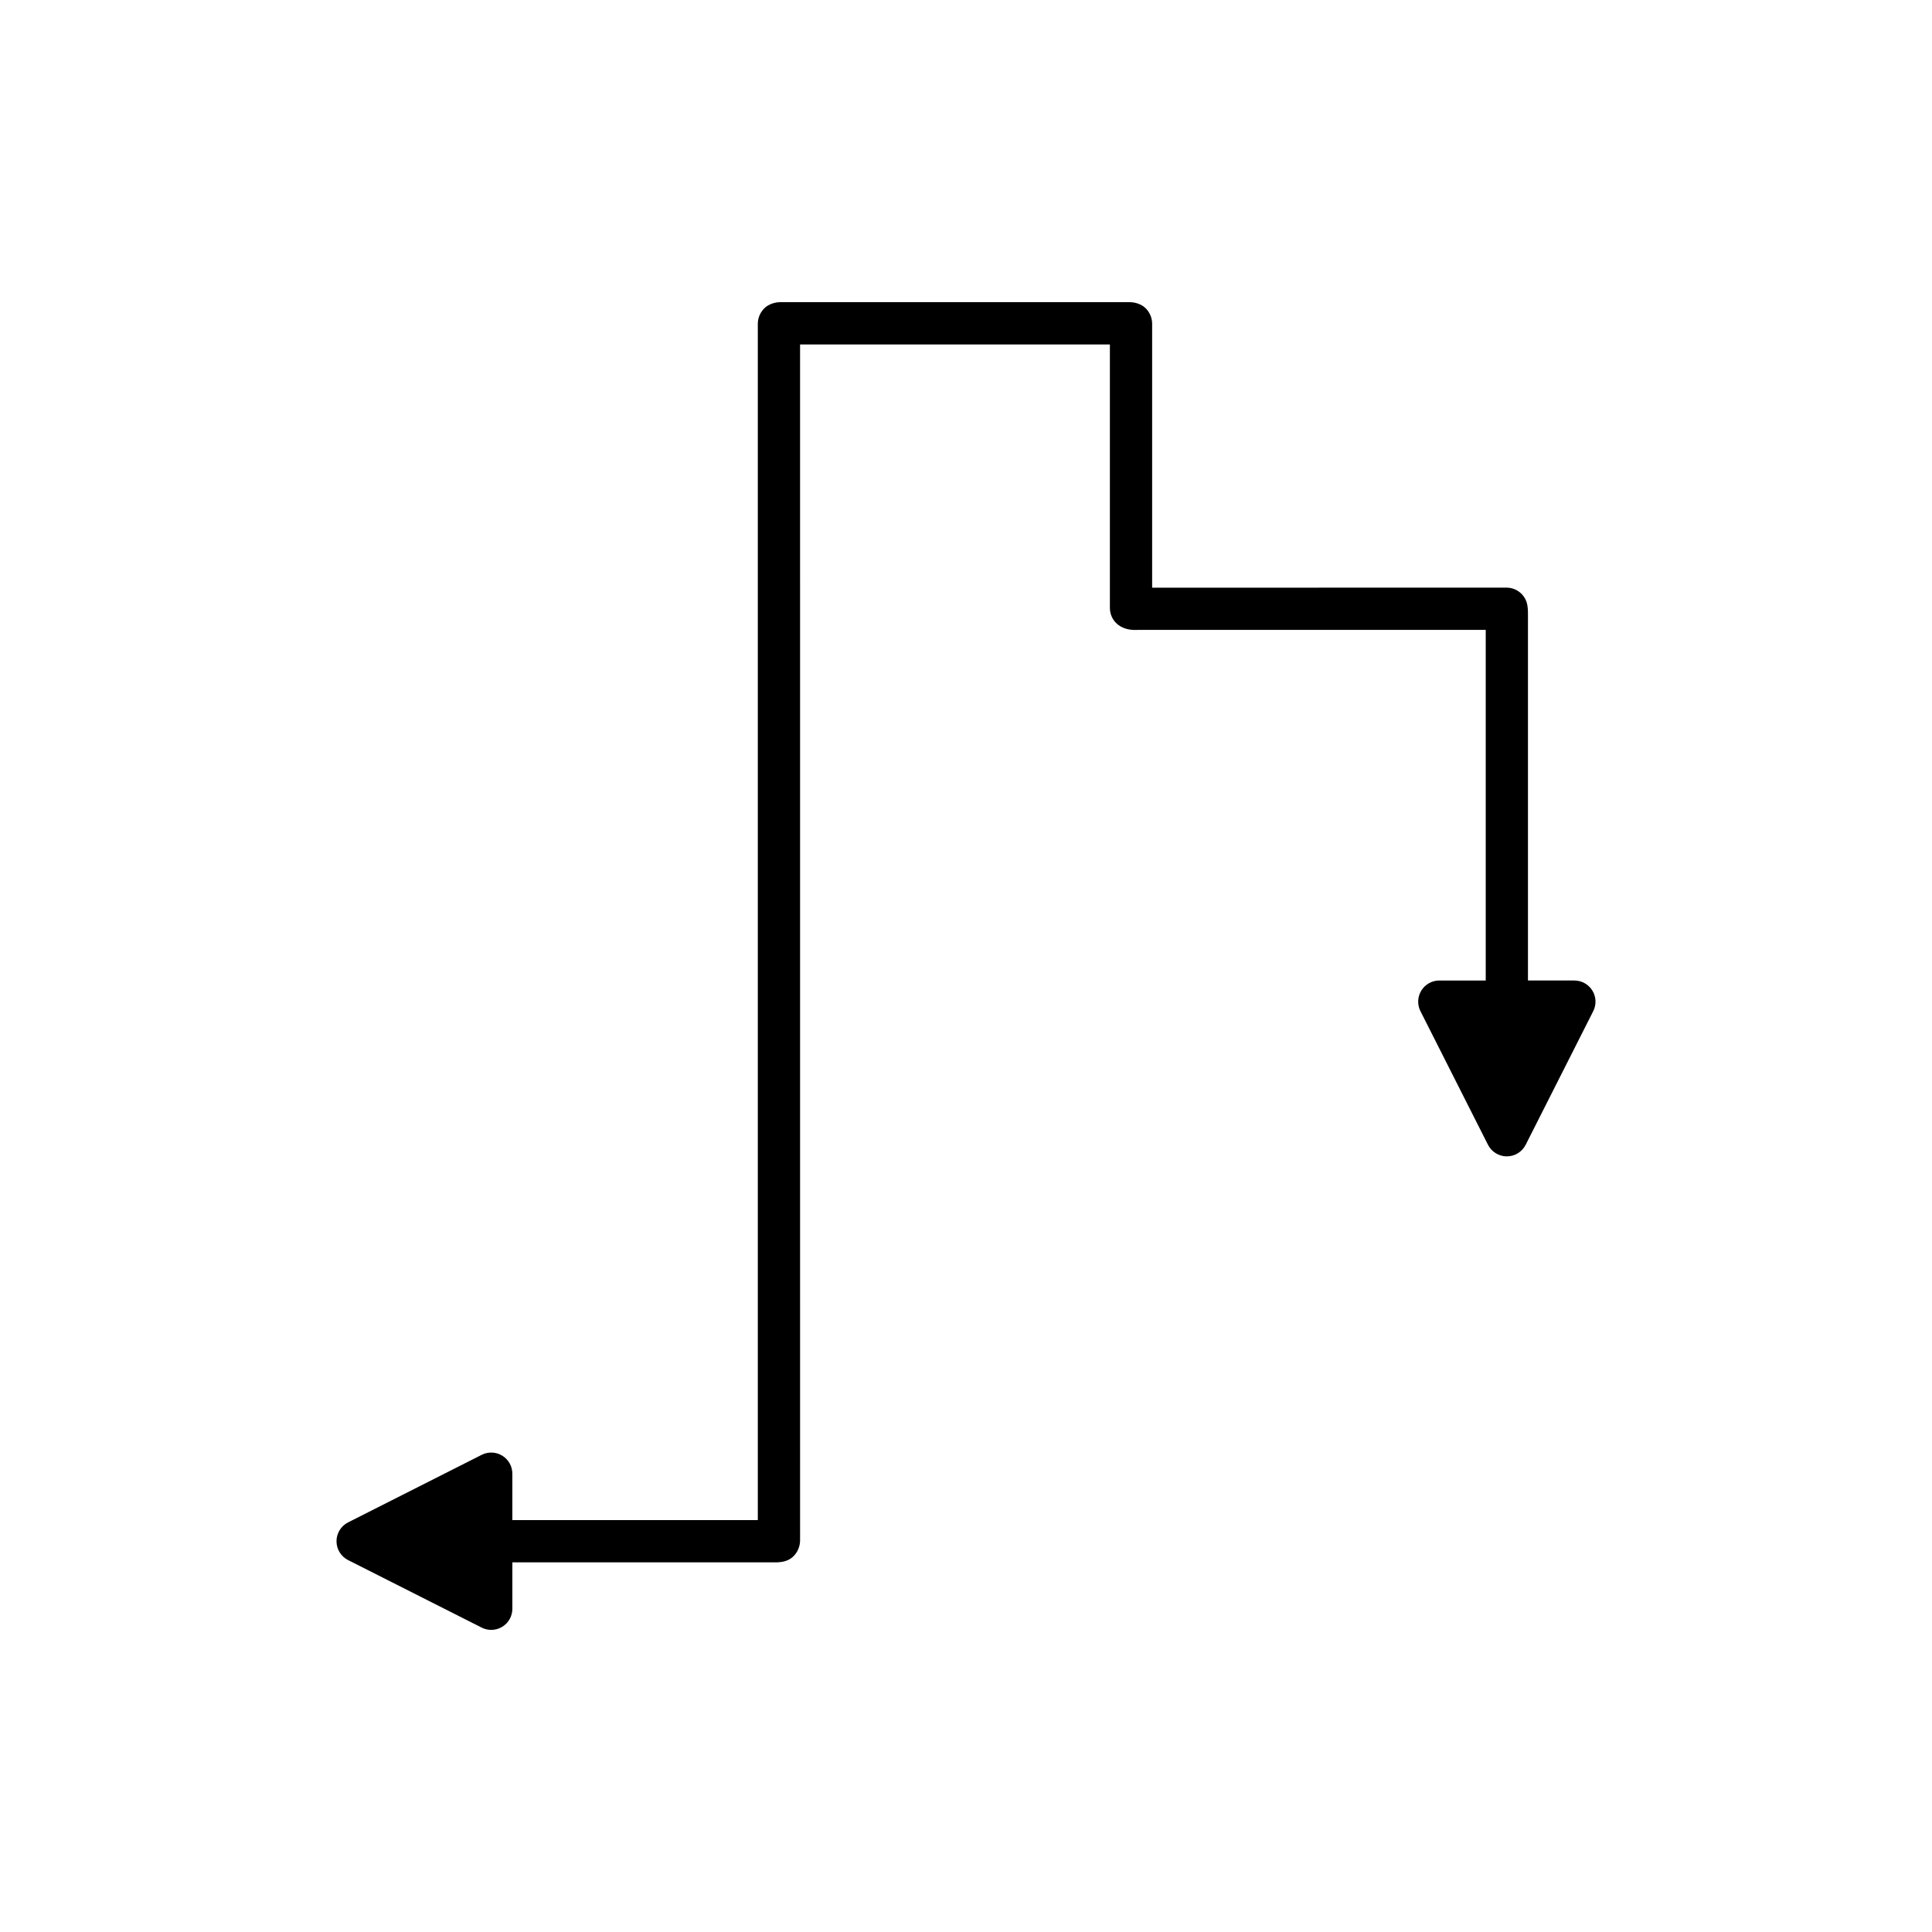
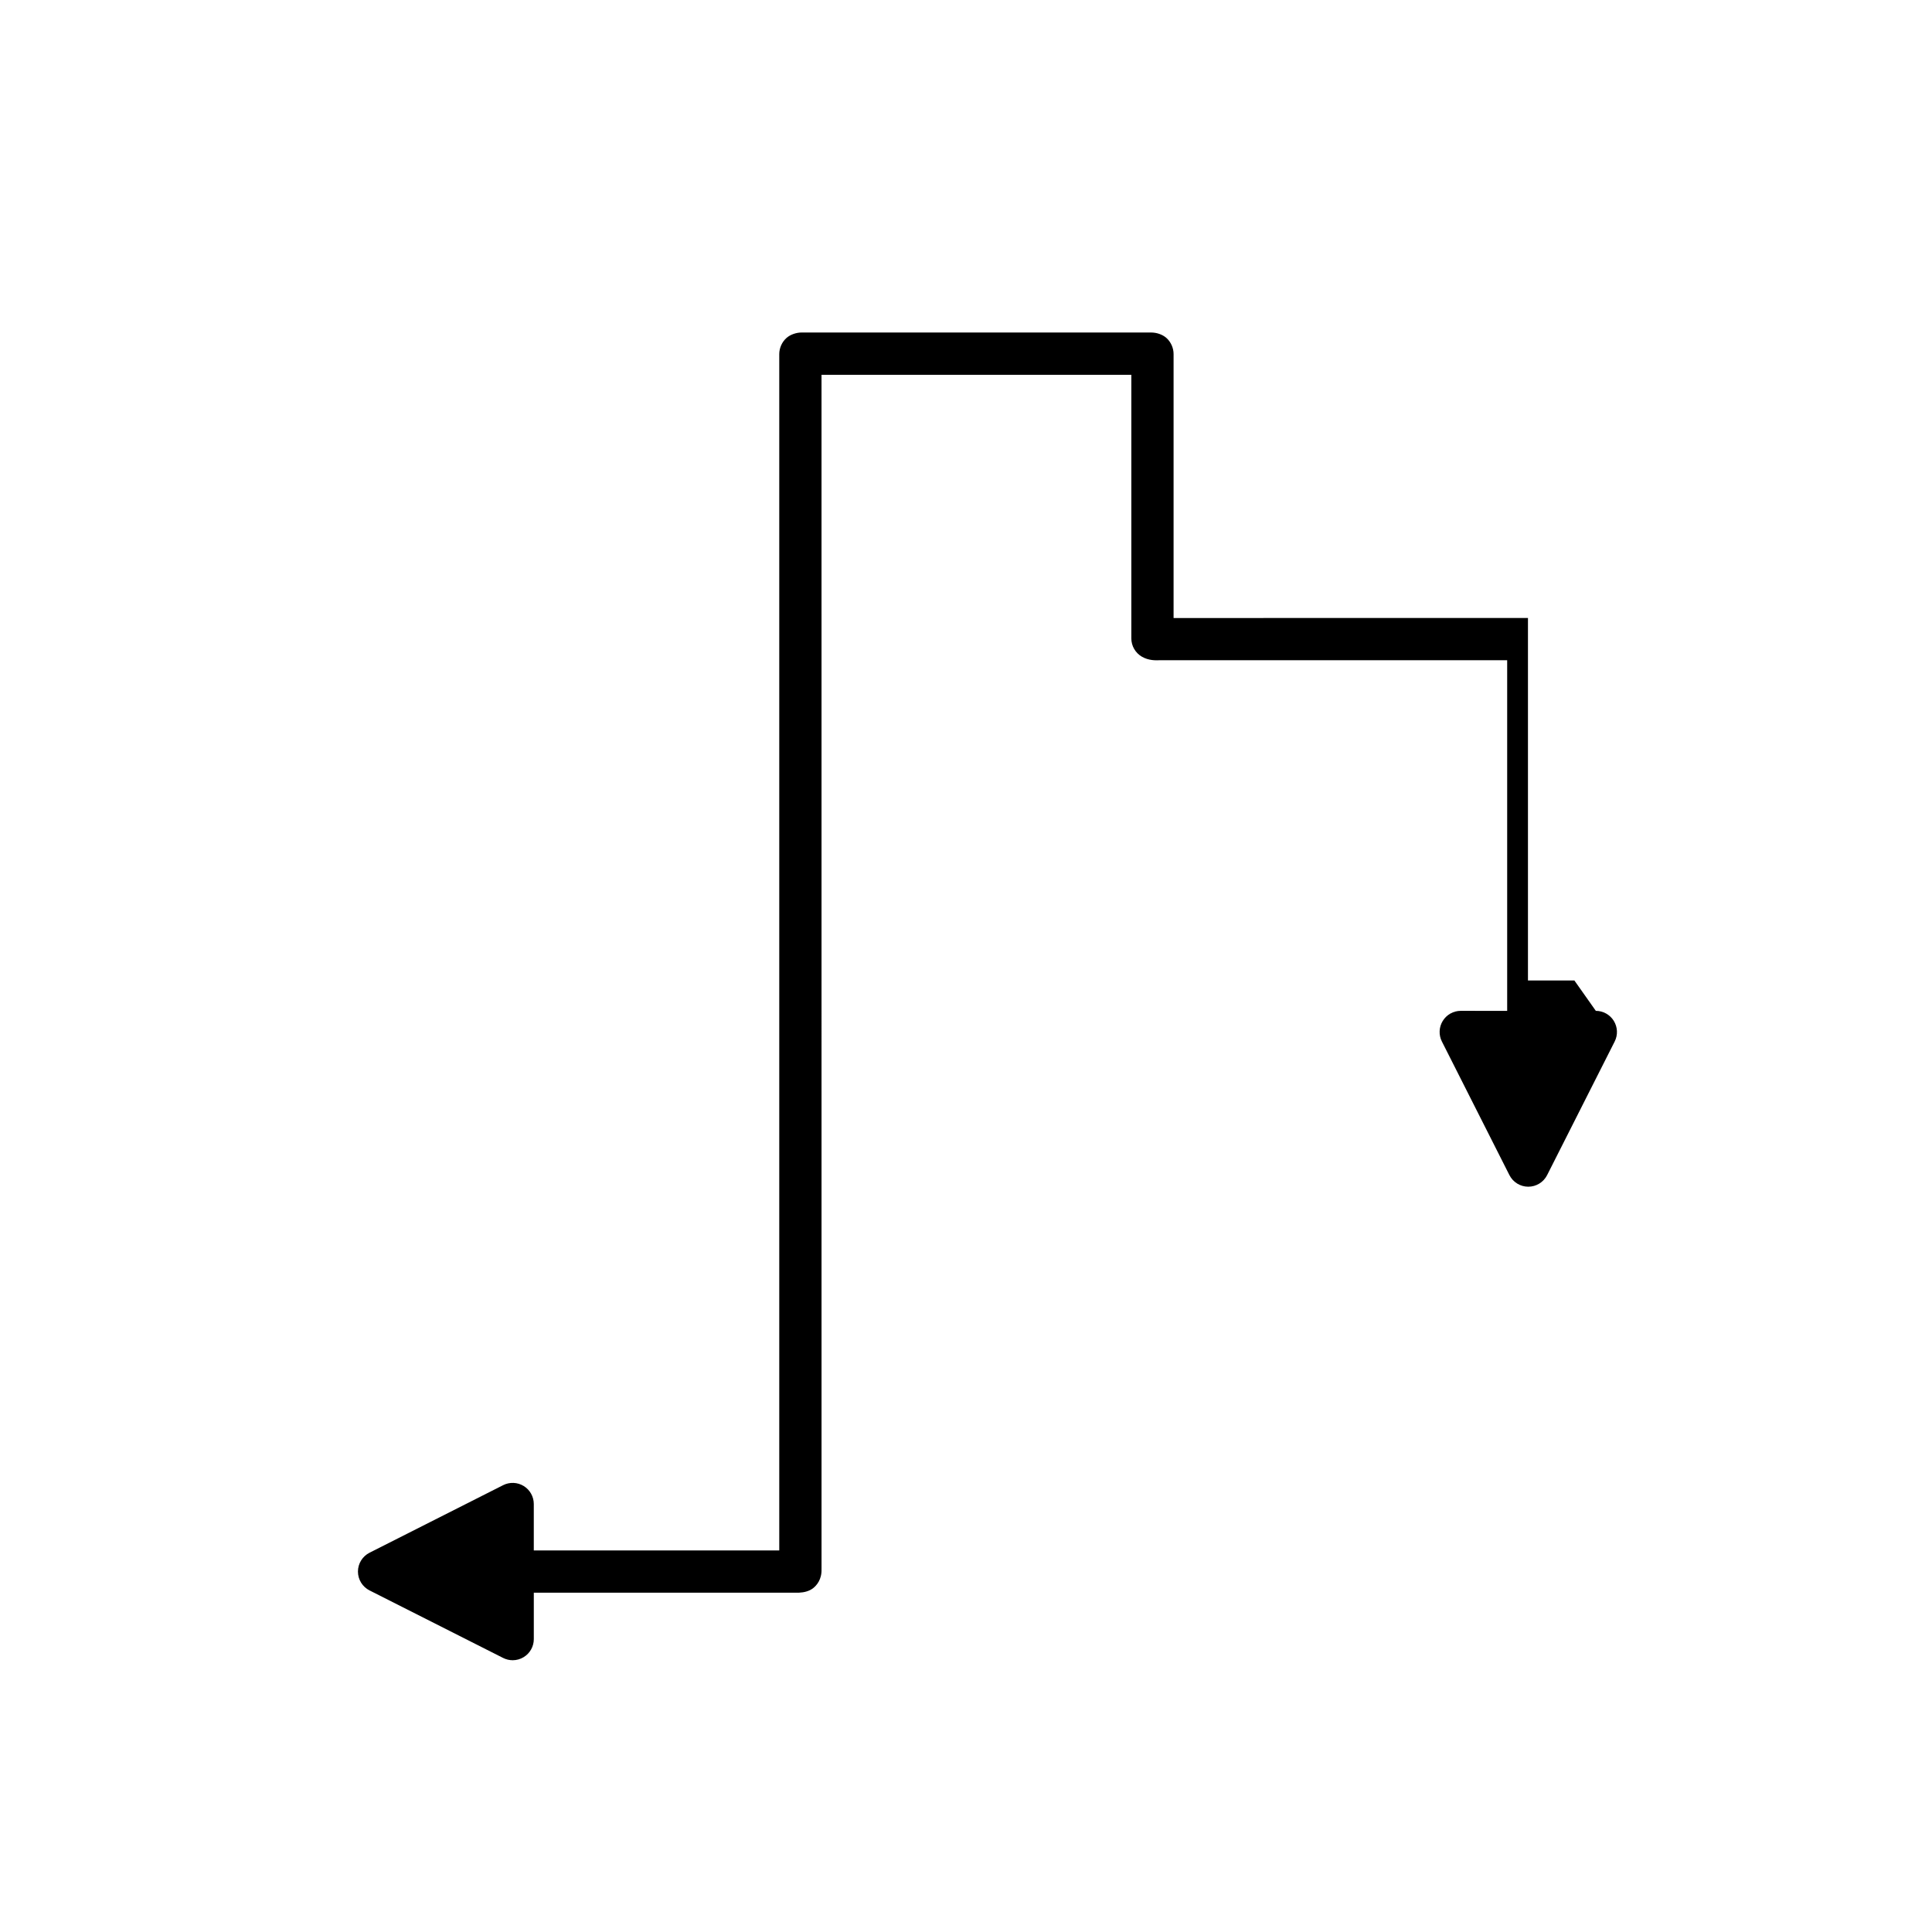
<svg xmlns="http://www.w3.org/2000/svg" fill="#000000" width="800px" height="800px" version="1.1" viewBox="144 144 512 512">
-   <path d="m561.23 403.84h-12.305v-94.992l0.004-1.078c0.02-1.164 0.004-2.328-0.152-3.316-0.434-2.723-2.777-4.723-5.531-4.723l-93.918 0.012v-69.965c0-1.586-0.699-3.164-1.871-4.231-1.039-0.934-2.598-1.465-4.031-1.465-0.066-0.027-0.121 0-0.184 0l-92.207-0.004c-0.082 0-0.148 0.012-0.25 0-1.414 0-2.984 0.52-4.016 1.422-1.211 1.066-1.941 2.684-1.941 4.297v317.05h-65.051v-12.305c0-1.945-1.008-3.75-2.664-4.766-1.656-1.023-3.727-1.105-5.457-0.23l-35.406 17.902c-1.887 0.953-3.074 2.887-3.074 4.996s1.188 4.047 3.074 4.996l35.406 17.898c0.797 0.398 1.66 0.602 2.527 0.602 1.02 0 2.035-0.277 2.934-0.832 1.656-1.016 2.664-2.82 2.664-4.766v-12.301h70.258c1.422-0.066 2.766-0.41 3.785-1.215 0.879-0.695 2.312-2.262 2.203-5.066 0.004-0.055 0.004-0.113 0.004-0.176l-0.004-316.3h82.105v69.859c0 1.984 1.051 3.82 2.762 4.828 1.84 1.082 3.738 1 4.875 0.957l91.965 0.004v92.918l-12.305-0.004c-1.945 0-3.75 1.012-4.766 2.668-1.02 1.656-1.105 3.723-0.23 5.457l17.898 35.406c0.953 1.887 2.883 3.074 4.996 3.074 2.109 0 4.043-1.188 4.996-3.074l17.902-35.406c0.879-1.734 0.789-3.801-0.227-5.457-1.02-1.656-2.828-2.668-4.769-2.668z" />
+   <path d="m561.23 403.84h-12.305v-94.992l0.004-1.078l-93.918 0.012v-69.965c0-1.586-0.699-3.164-1.871-4.231-1.039-0.934-2.598-1.465-4.031-1.465-0.066-0.027-0.121 0-0.184 0l-92.207-0.004c-0.082 0-0.148 0.012-0.25 0-1.414 0-2.984 0.52-4.016 1.422-1.211 1.066-1.941 2.684-1.941 4.297v317.05h-65.051v-12.305c0-1.945-1.008-3.75-2.664-4.766-1.656-1.023-3.727-1.105-5.457-0.23l-35.406 17.902c-1.887 0.953-3.074 2.887-3.074 4.996s1.188 4.047 3.074 4.996l35.406 17.898c0.797 0.398 1.66 0.602 2.527 0.602 1.02 0 2.035-0.277 2.934-0.832 1.656-1.016 2.664-2.82 2.664-4.766v-12.301h70.258c1.422-0.066 2.766-0.41 3.785-1.215 0.879-0.695 2.312-2.262 2.203-5.066 0.004-0.055 0.004-0.113 0.004-0.176l-0.004-316.3h82.105v69.859c0 1.984 1.051 3.82 2.762 4.828 1.84 1.082 3.738 1 4.875 0.957l91.965 0.004v92.918l-12.305-0.004c-1.945 0-3.75 1.012-4.766 2.668-1.02 1.656-1.105 3.723-0.23 5.457l17.898 35.406c0.953 1.887 2.883 3.074 4.996 3.074 2.109 0 4.043-1.188 4.996-3.074l17.902-35.406c0.879-1.734 0.789-3.801-0.227-5.457-1.02-1.656-2.828-2.668-4.769-2.668z" />
</svg>